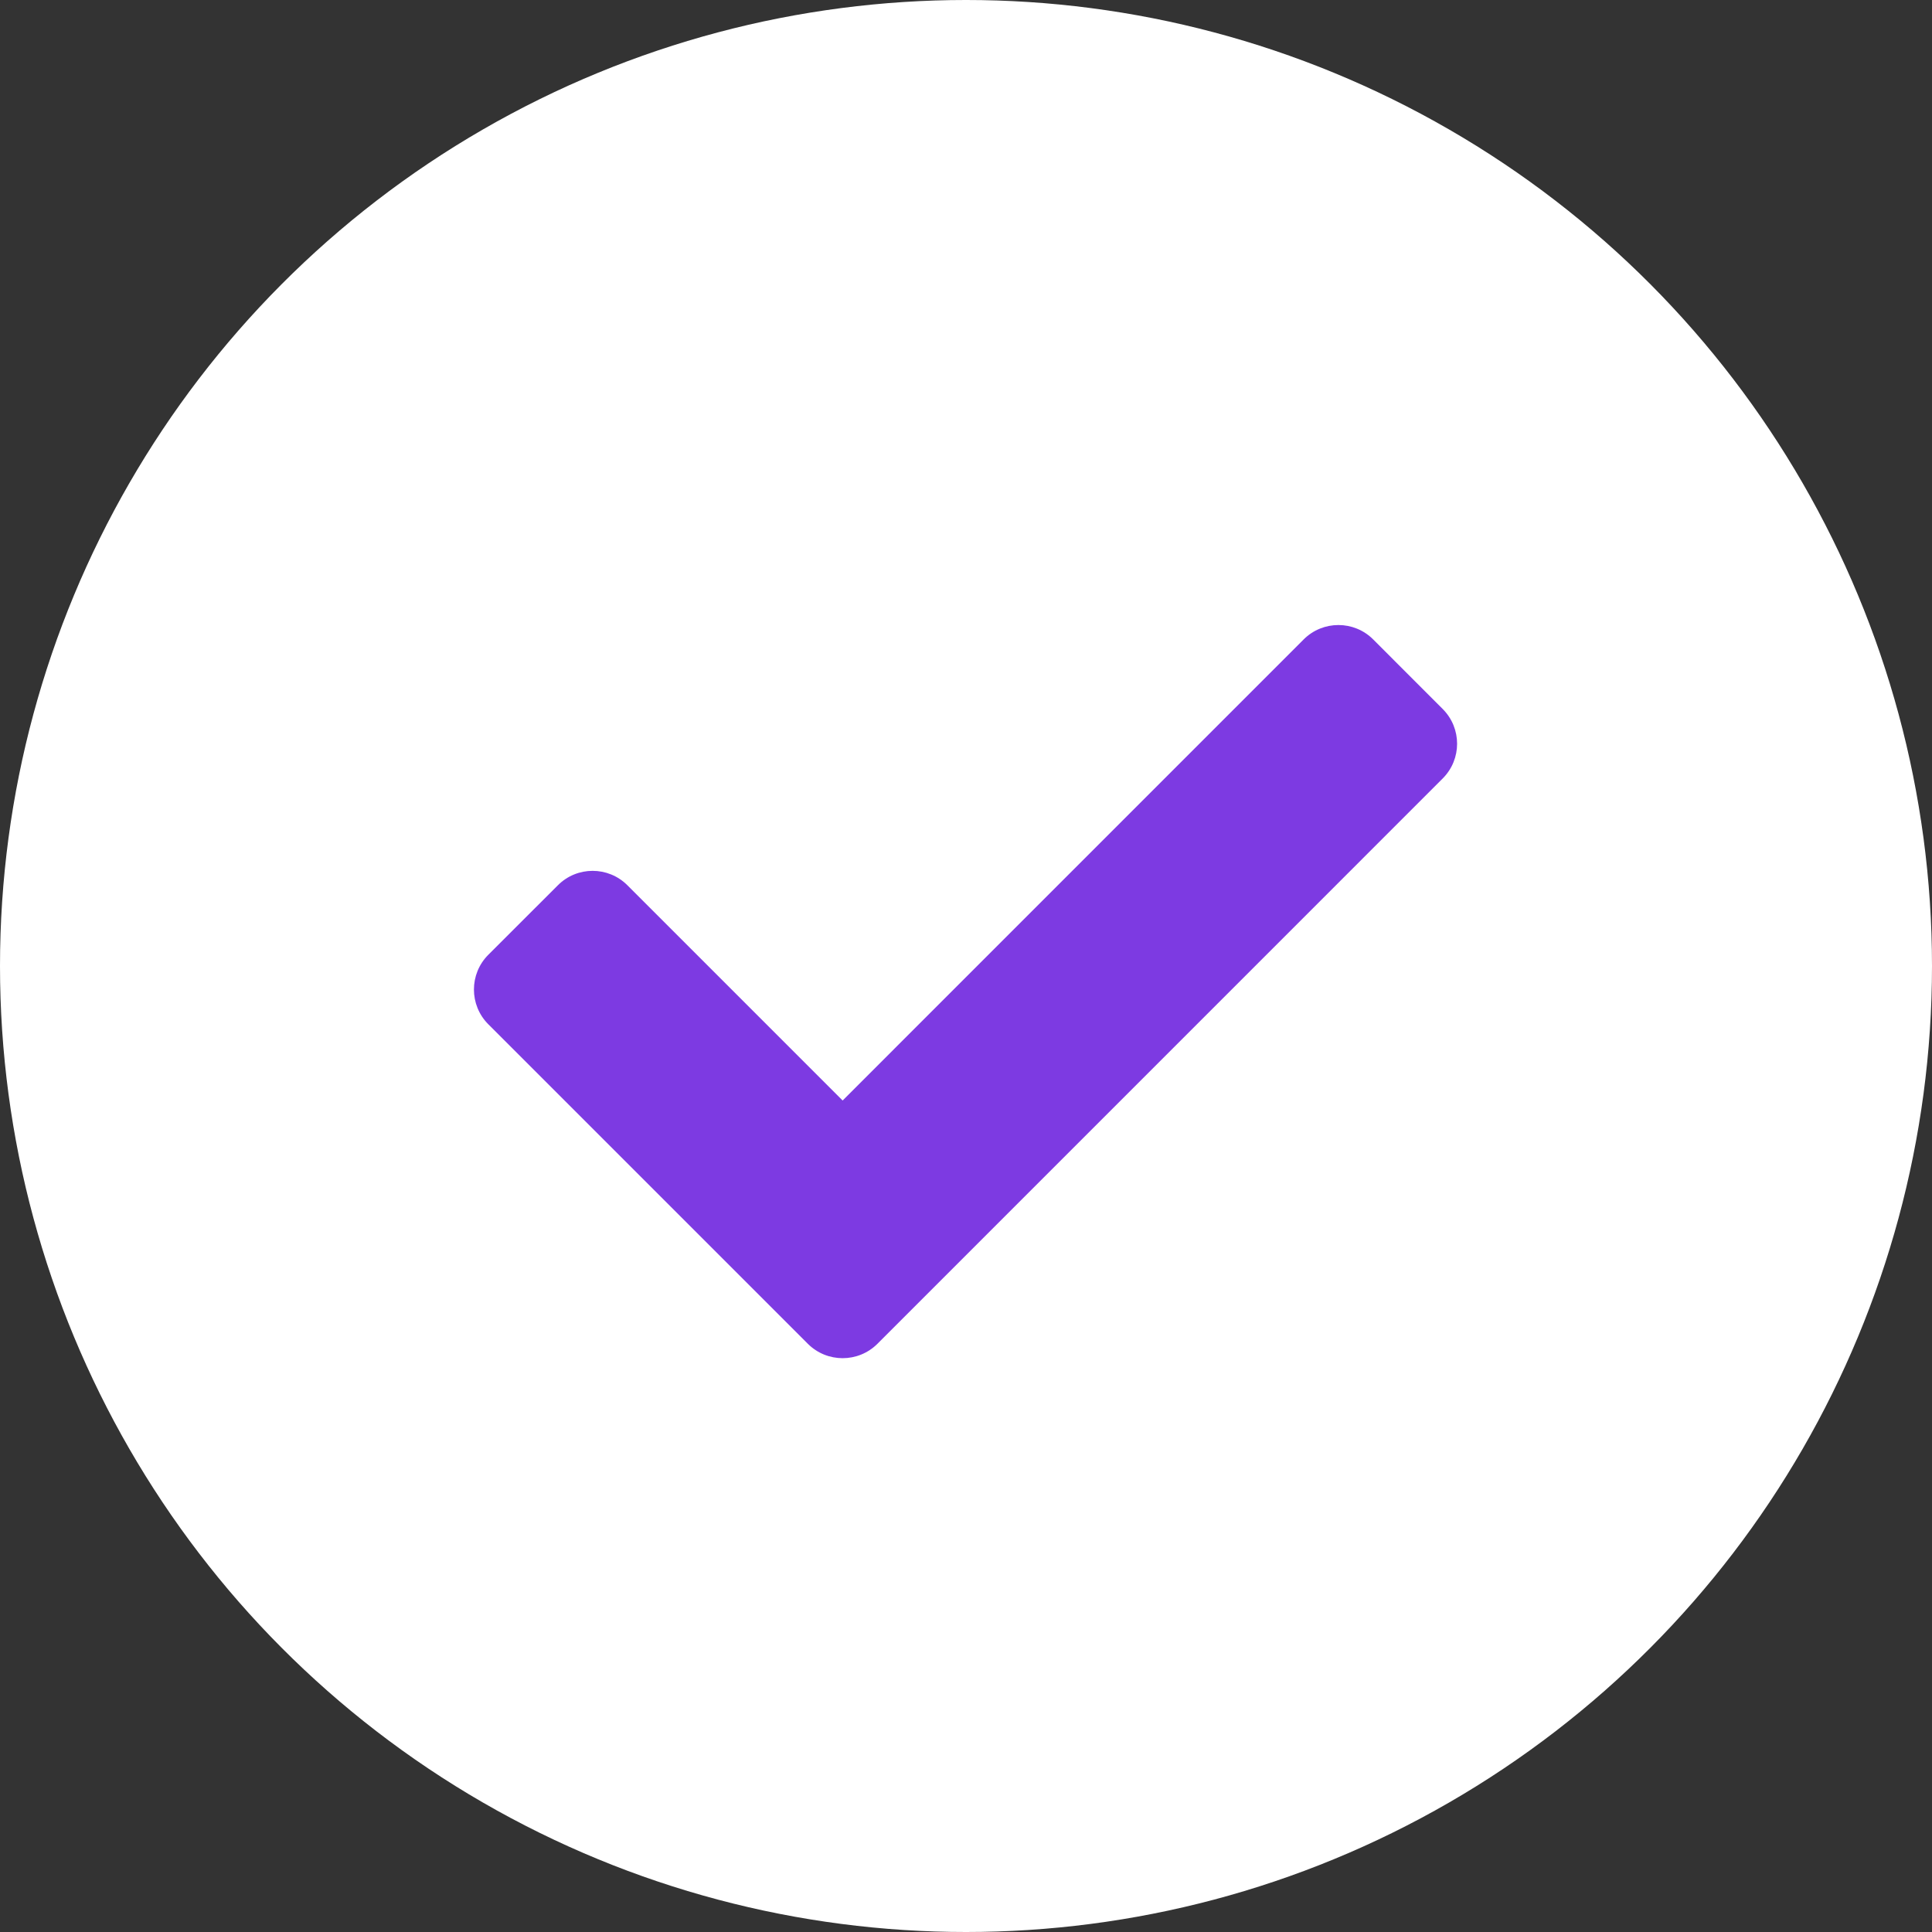
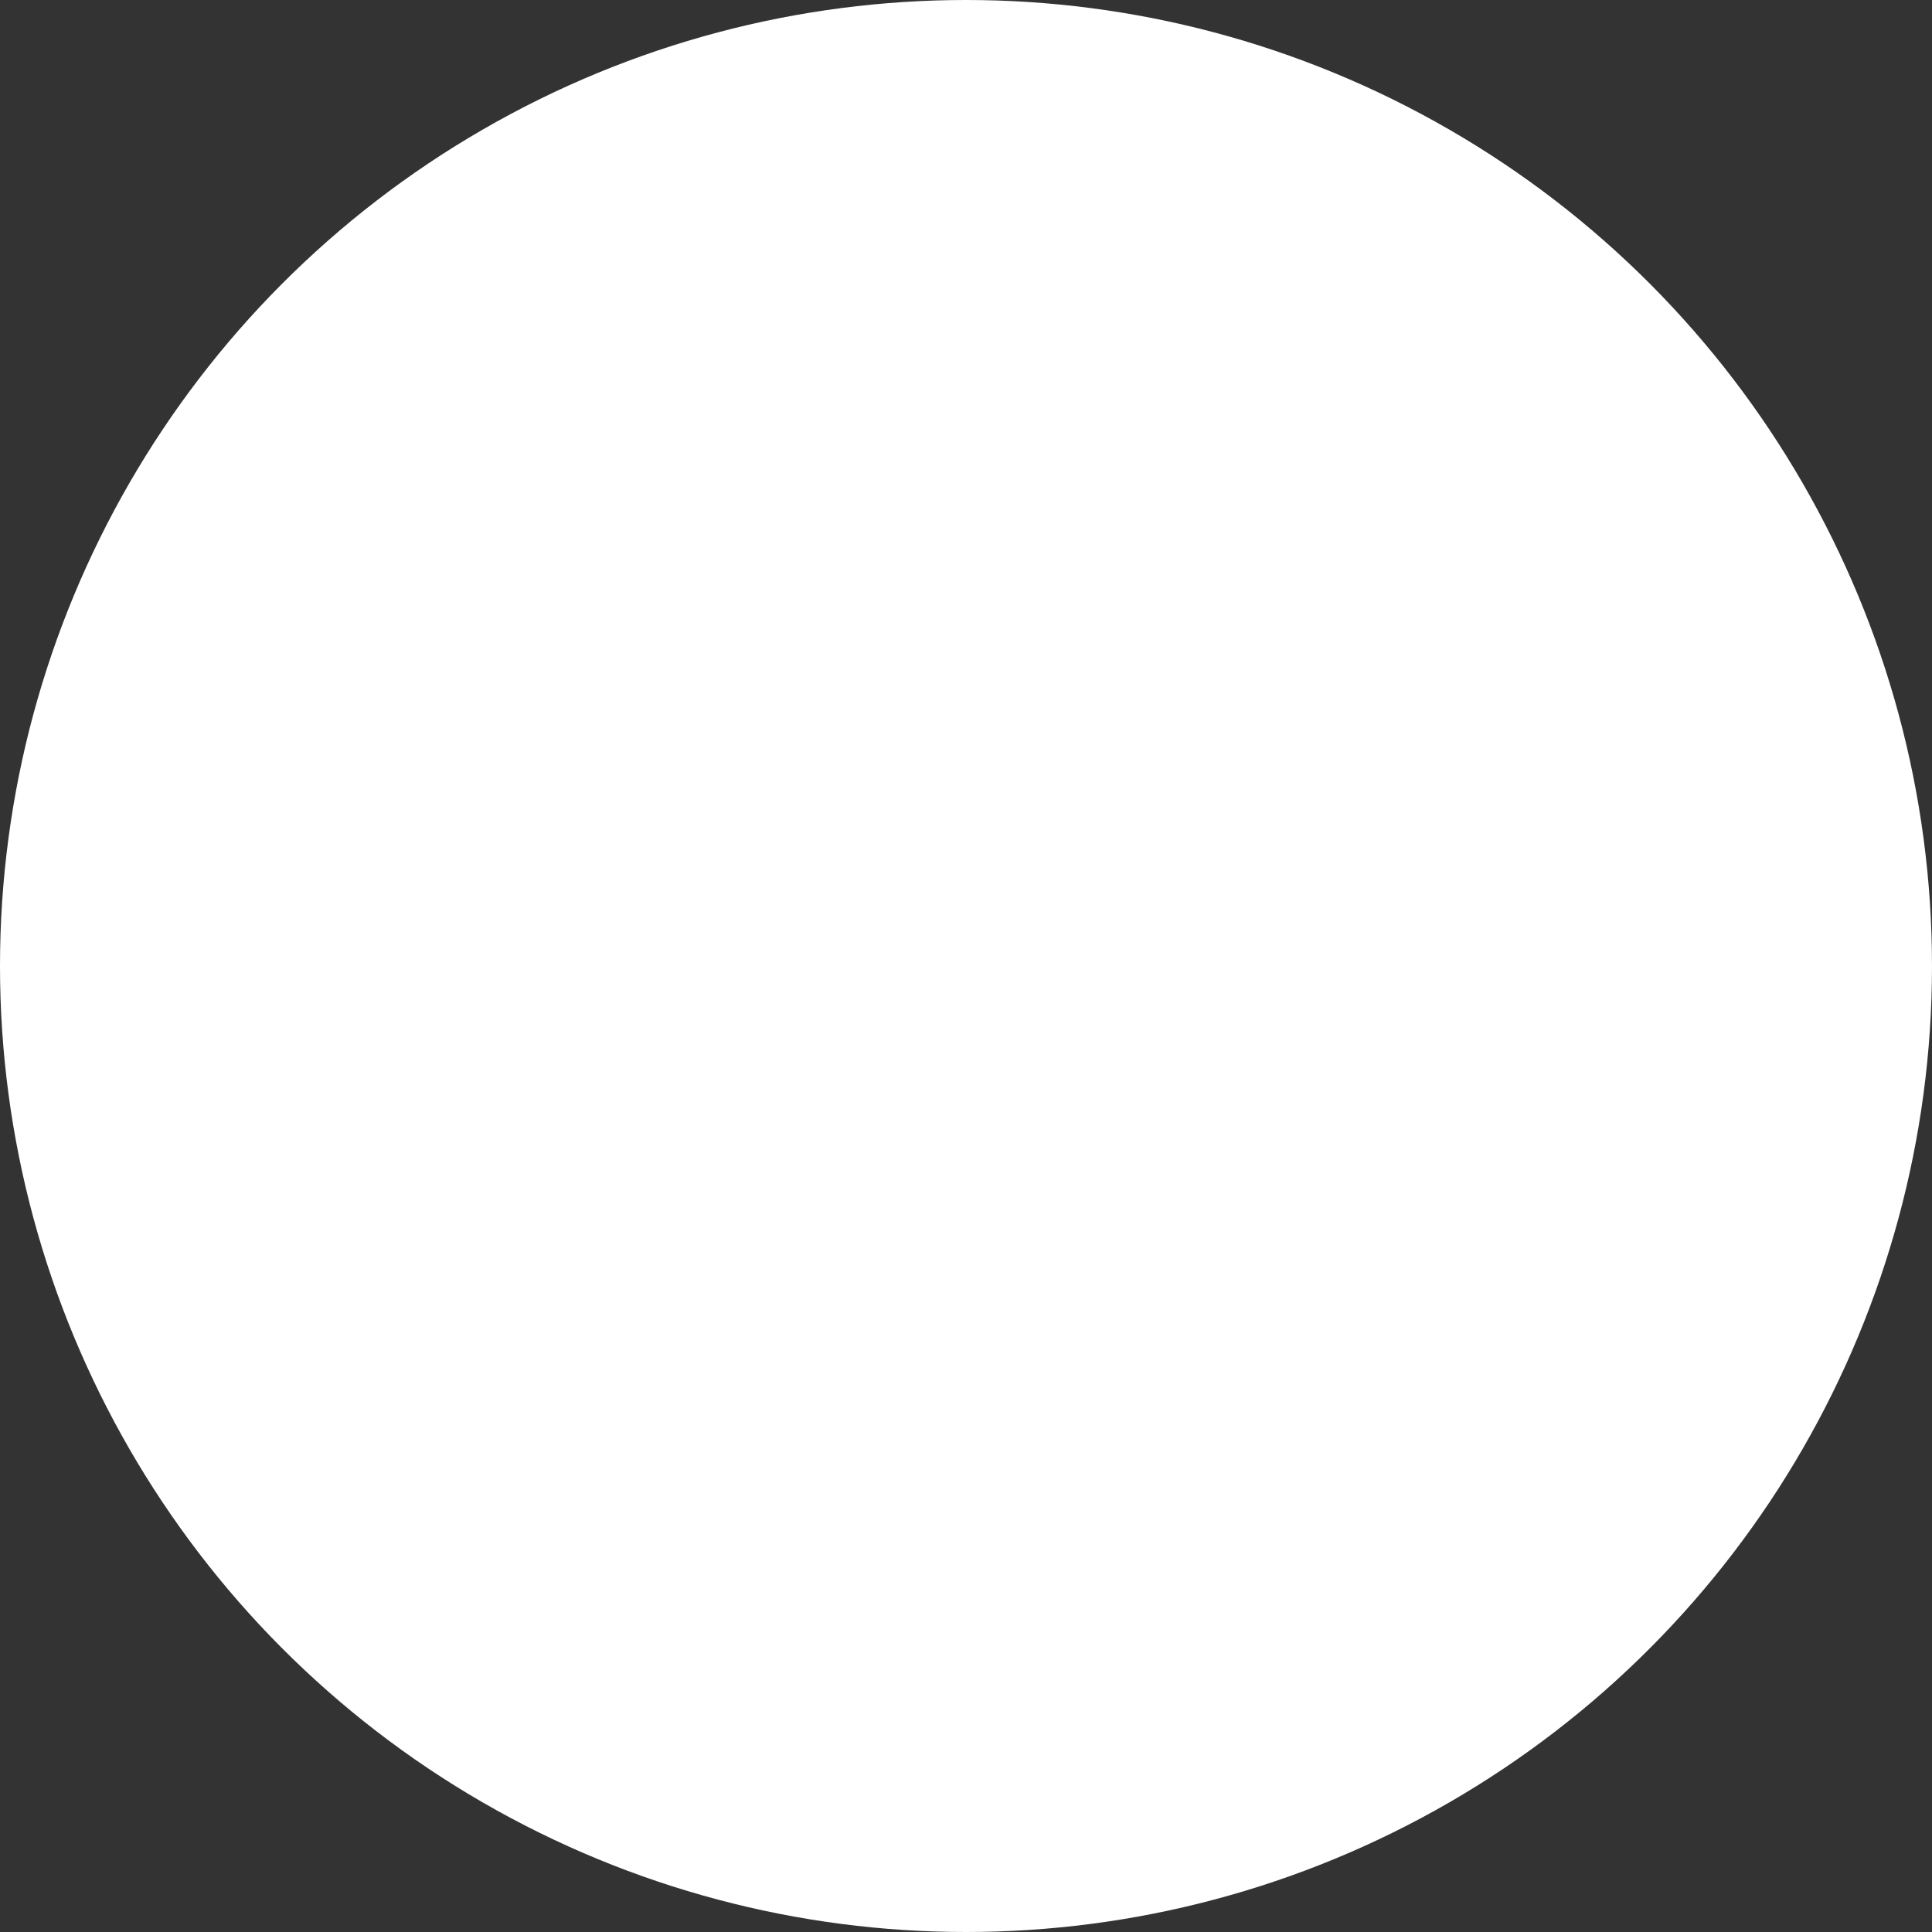
<svg xmlns="http://www.w3.org/2000/svg" width="34" height="34" viewBox="0 0 34 34" fill="none">
  <rect x="0" y="0" width="34" height="34" fill="#333333" stroke="none" />
  <circle cx="17" cy="17" r="17" fill="white" />
-   <path d="M14.217 23.649L8.594 18.026C8.256 17.688 8.256 17.14 8.594 16.802L9.818 15.579C10.155 15.241 10.703 15.241 11.041 15.579L14.829 19.367L22.942 11.253C23.28 10.915 23.828 10.915 24.166 11.253L25.389 12.477C25.727 12.815 25.727 13.362 25.389 13.7L15.441 23.649C15.103 23.986 14.555 23.986 14.217 23.649Z" fill="#7D3AE2" />
</svg>